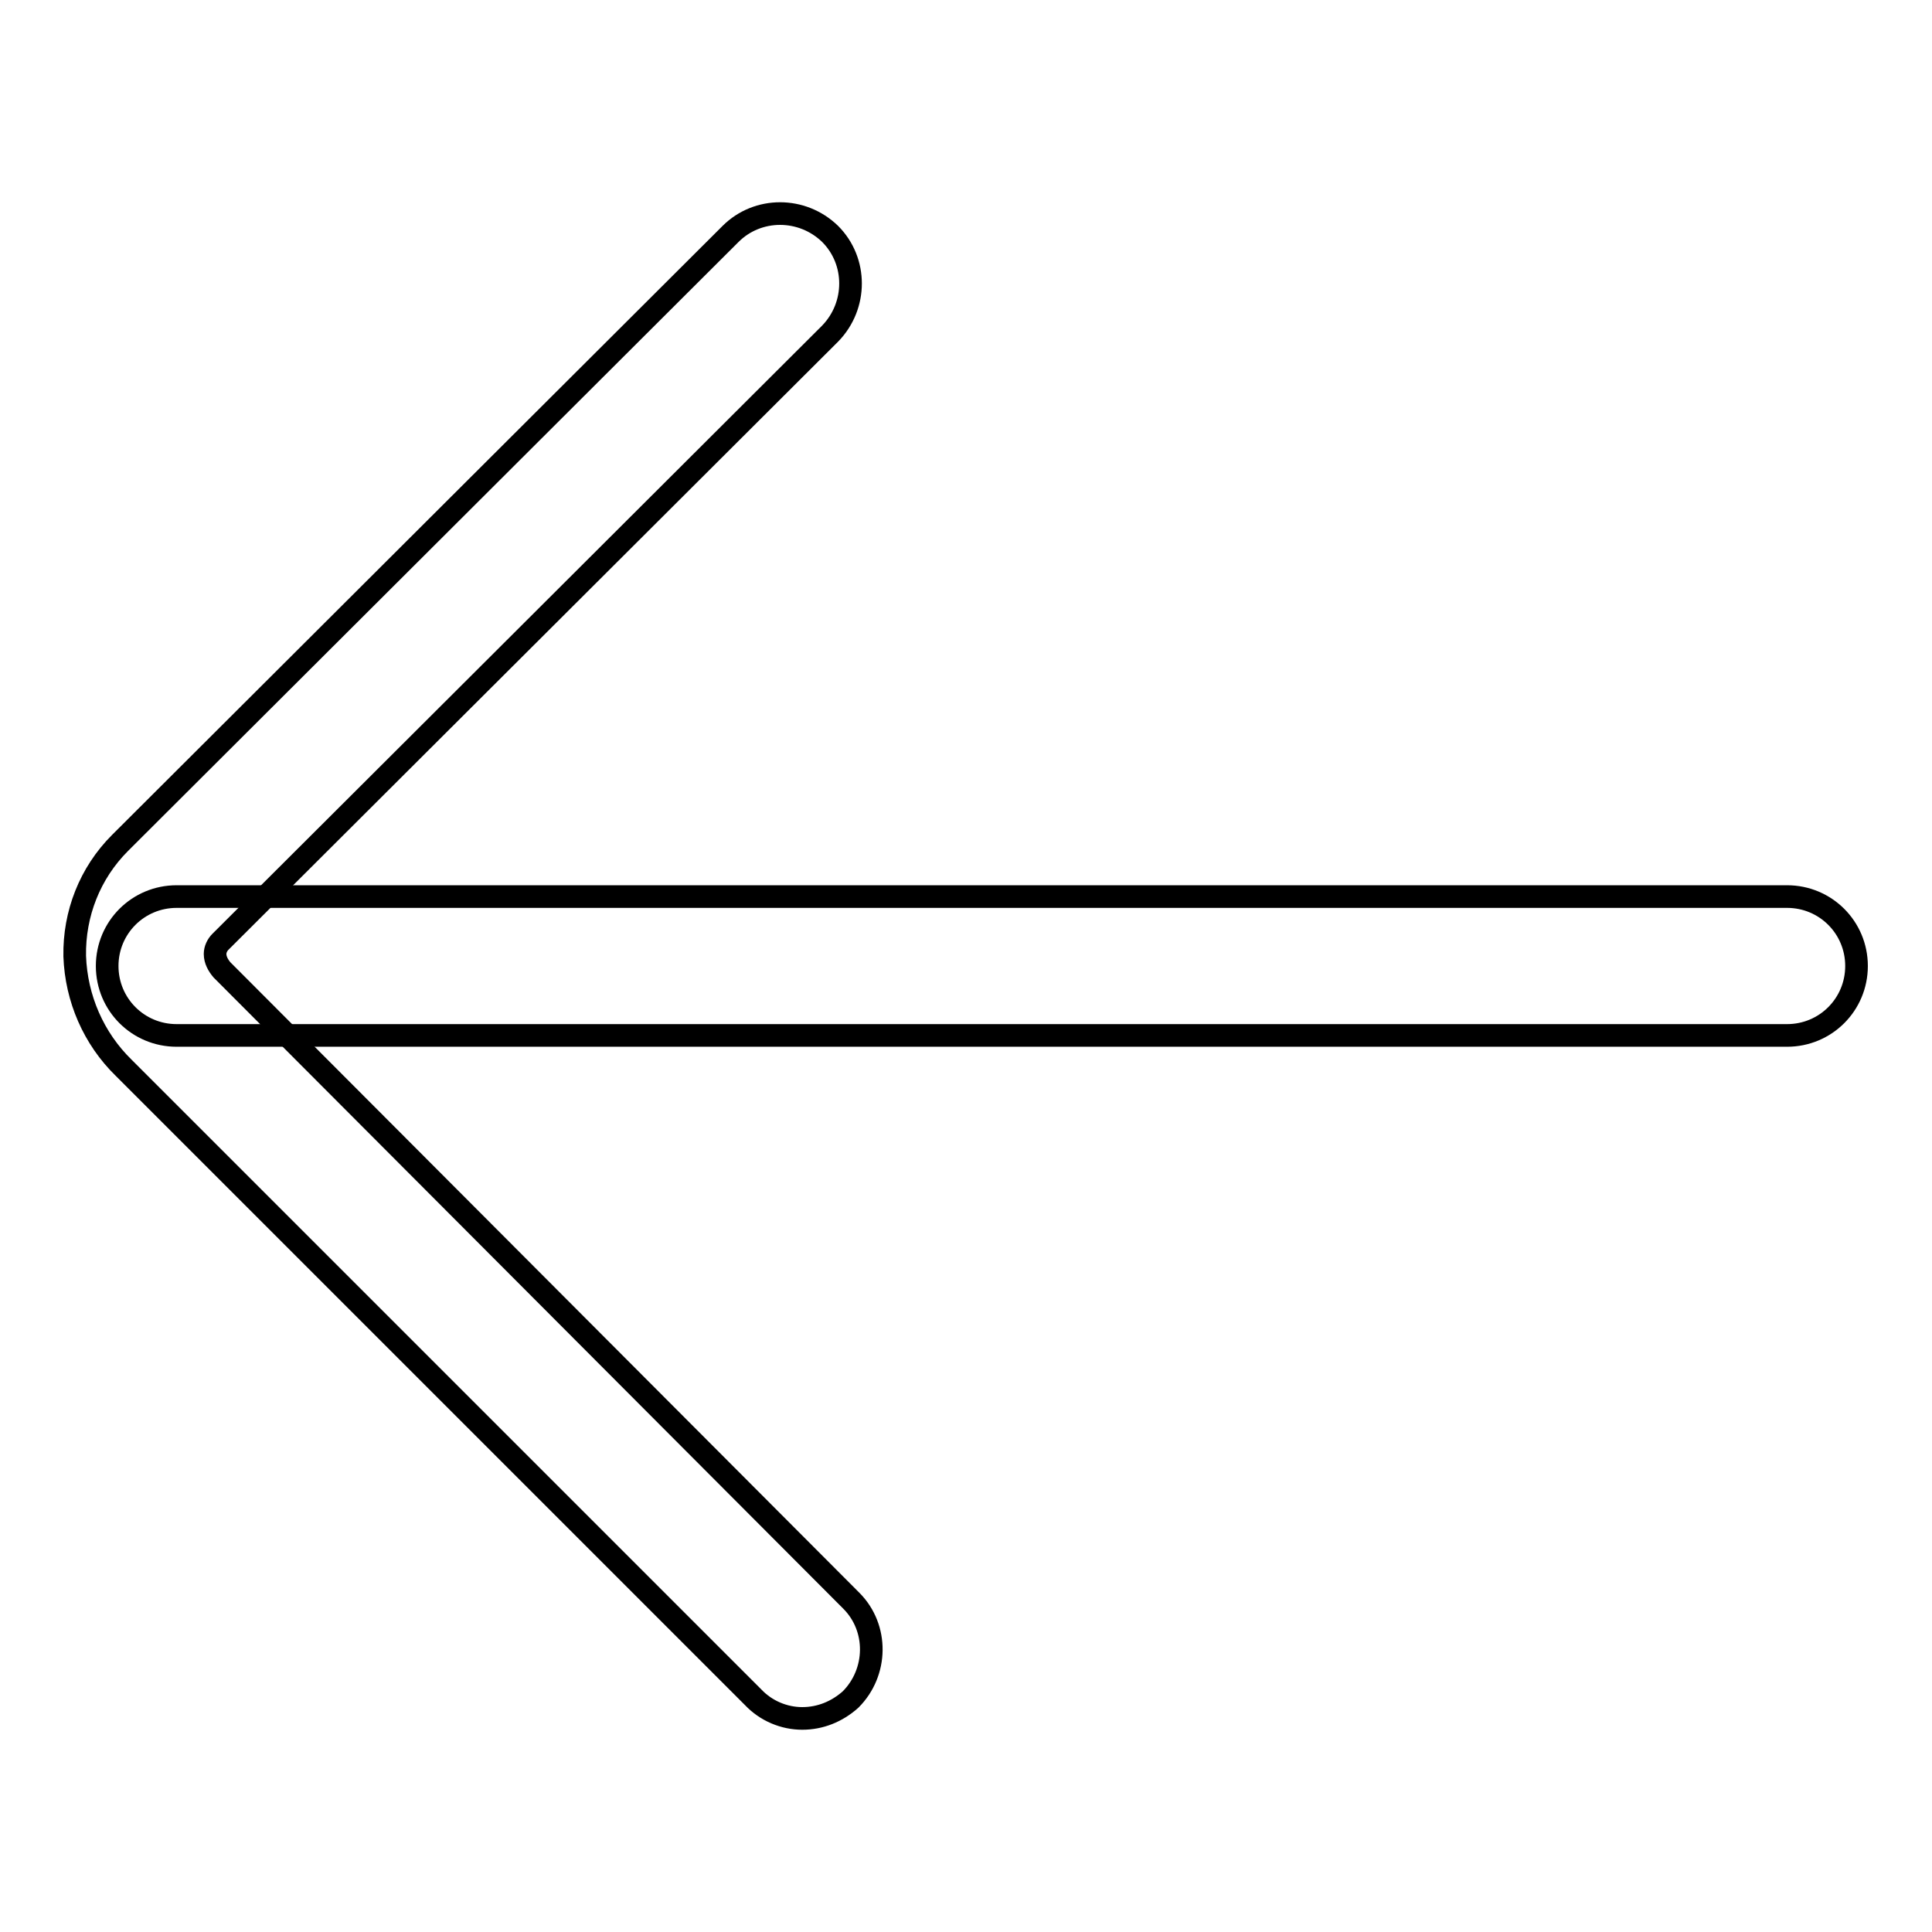
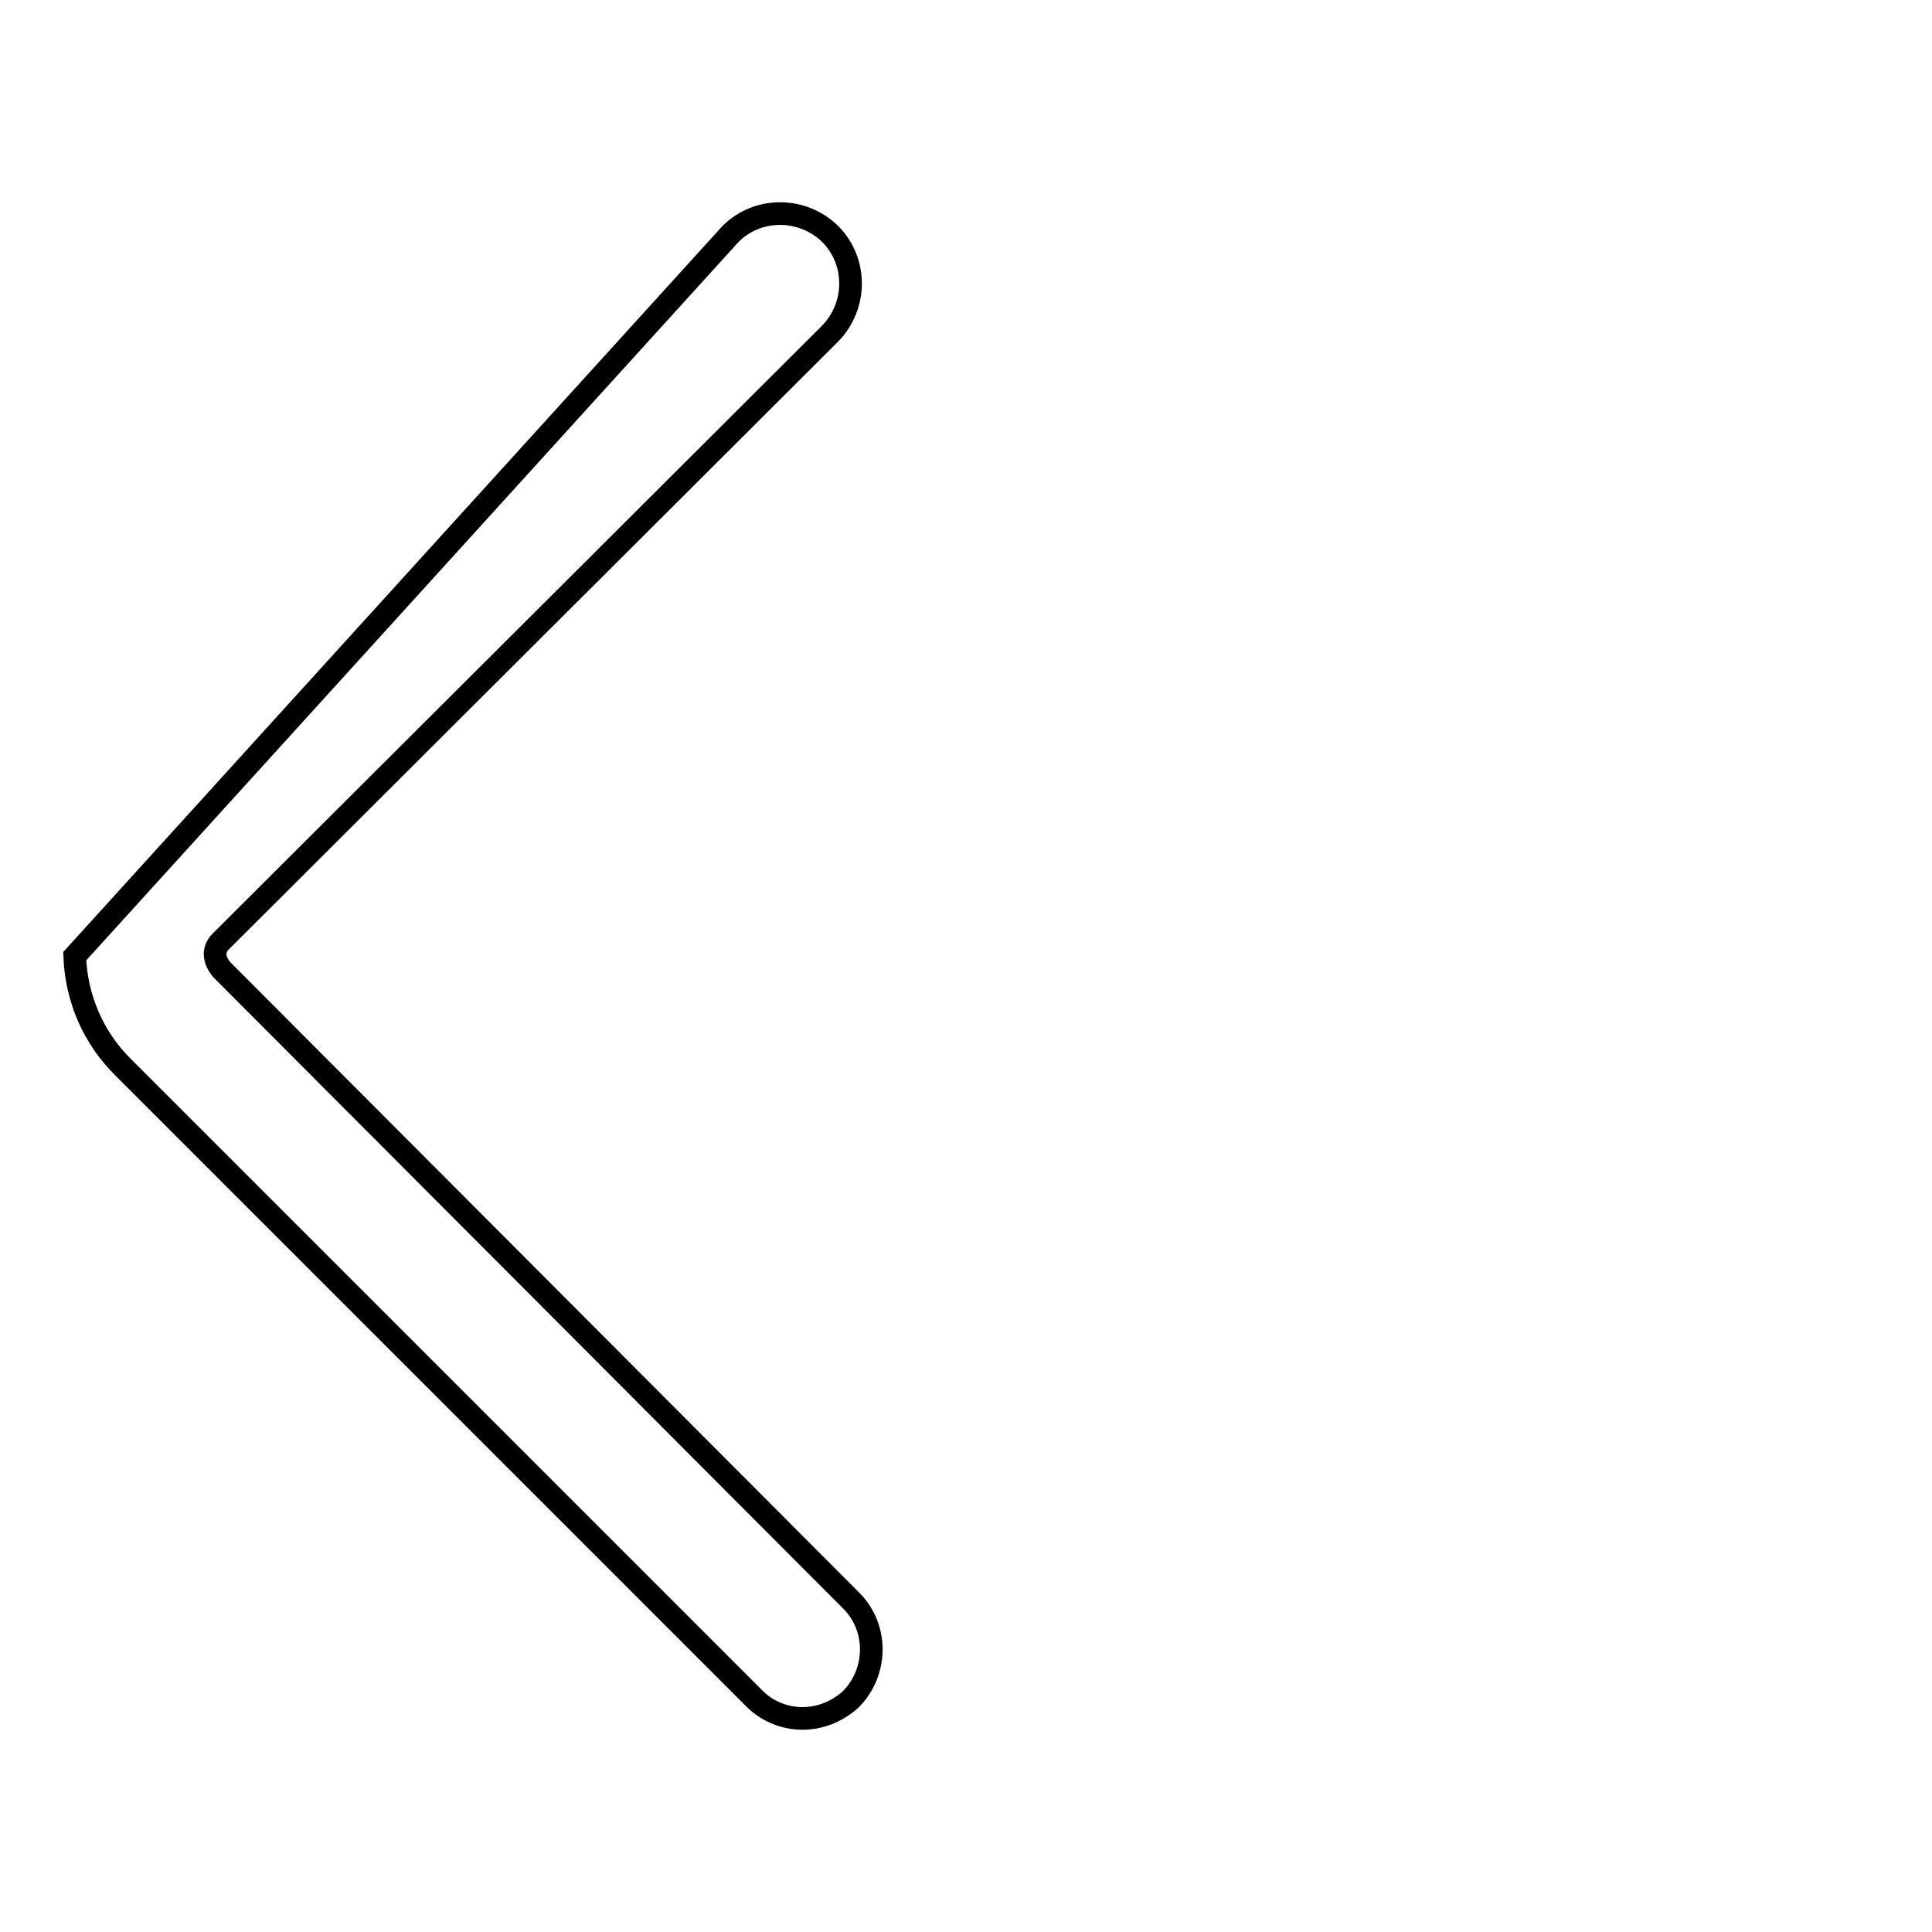
<svg xmlns="http://www.w3.org/2000/svg" version="1.1" x="0px" y="0px" viewBox="0 0 256 256" enable-background="new 0 0 256 256" xml:space="preserve">
  <g>
-     <path stroke-width="3" fill-opacity="0" stroke="#000000" d="M106.3,227.7c-2.4,0-4.8-1-6.5-2.8l-83.4-83.4c-4-3.9-6.3-9.2-6.5-14.8c-0.1-5.6,2-11,6-15L96.8,31 c3.6-3.6,9.5-3.6,13.2,0c3.6,3.6,3.6,9.5,0,13.2l-80.8,80.6c-0.4,0.4-0.7,1-0.7,1.6c0,0.8,0.4,1.5,0.9,2.1l83.4,83.6 c3.6,3.6,3.5,9.5-0.1,13.1C110.9,226.8,108.7,227.7,106.3,227.7z" />
-     <path stroke-width="3" fill-opacity="0" stroke="#000000" d="M236.8,137.2H23.4c-5.1,0-9.2-4.1-9.2-9.2c0-5.1,4.1-9.2,9.2-9.2h213.4c5.1,0,9.2,4.1,9.2,9.2 C246,133.1,241.9,137.2,236.8,137.2L236.8,137.2z" />
+     <path stroke-width="3" fill-opacity="0" stroke="#000000" d="M106.3,227.7c-2.4,0-4.8-1-6.5-2.8l-83.4-83.4c-4-3.9-6.3-9.2-6.5-14.8L96.8,31 c3.6-3.6,9.5-3.6,13.2,0c3.6,3.6,3.6,9.5,0,13.2l-80.8,80.6c-0.4,0.4-0.7,1-0.7,1.6c0,0.8,0.4,1.5,0.9,2.1l83.4,83.6 c3.6,3.6,3.5,9.5-0.1,13.1C110.9,226.8,108.7,227.7,106.3,227.7z" />
  </g>
</svg>